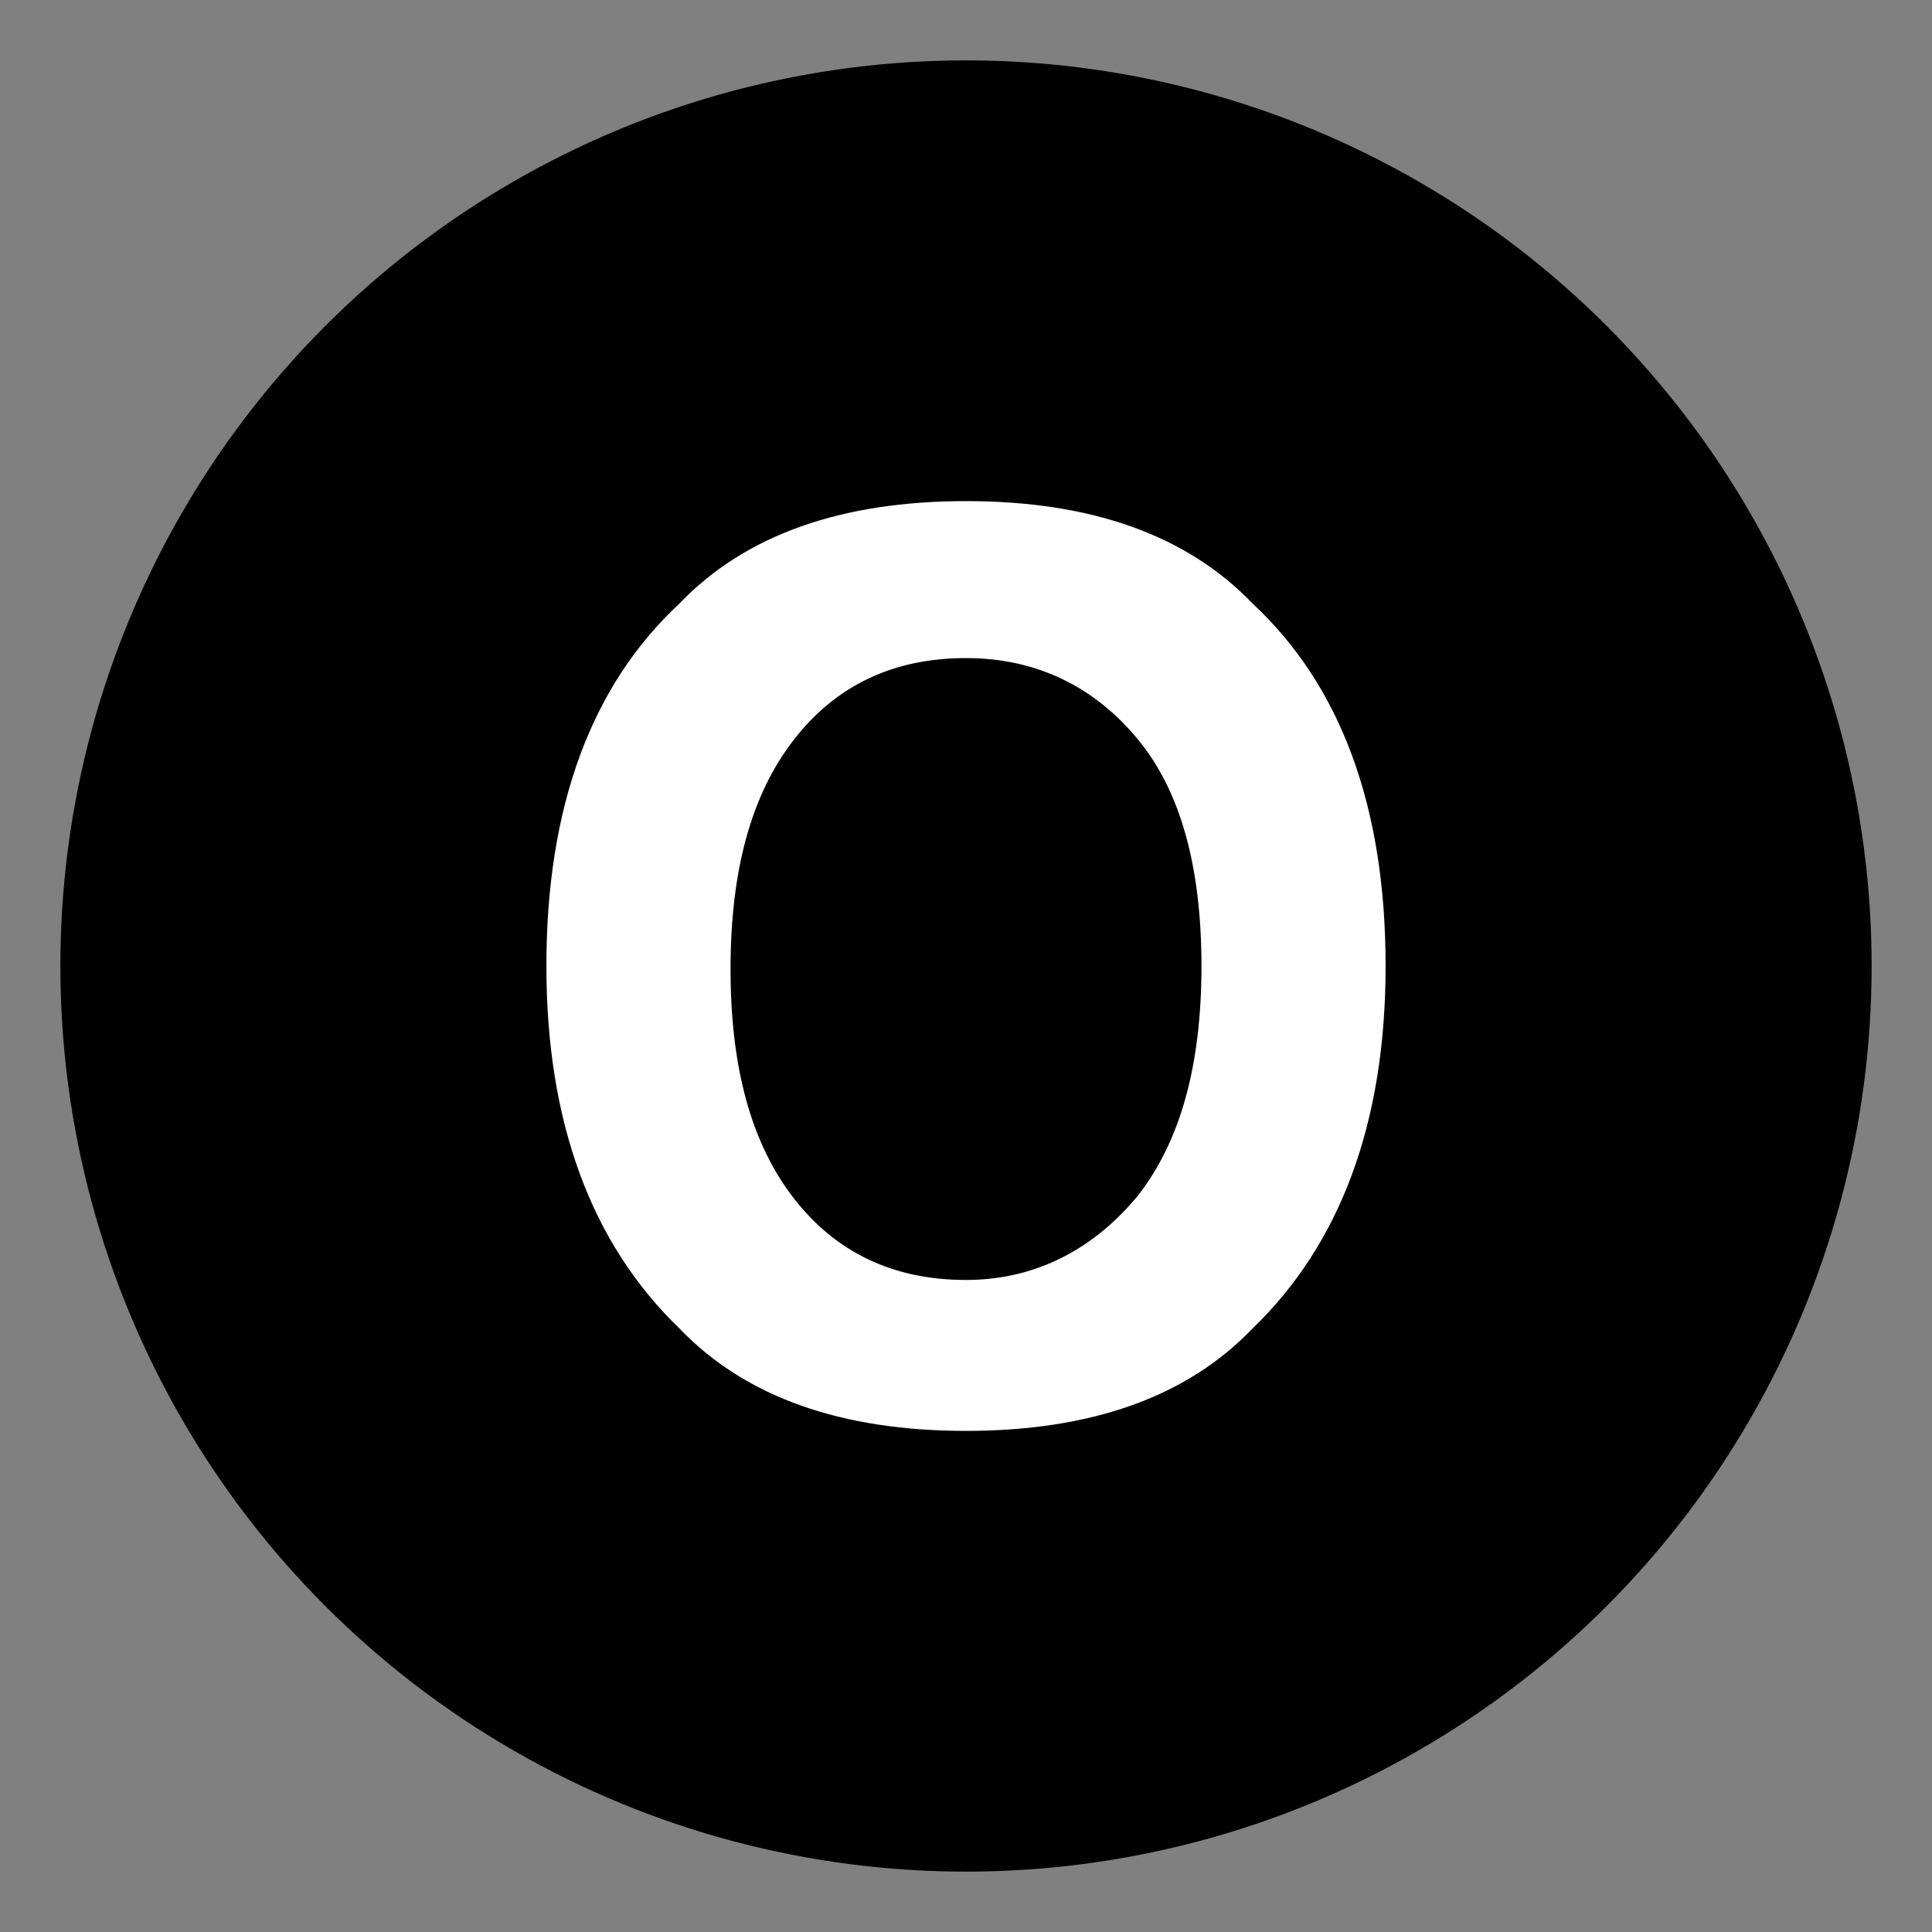
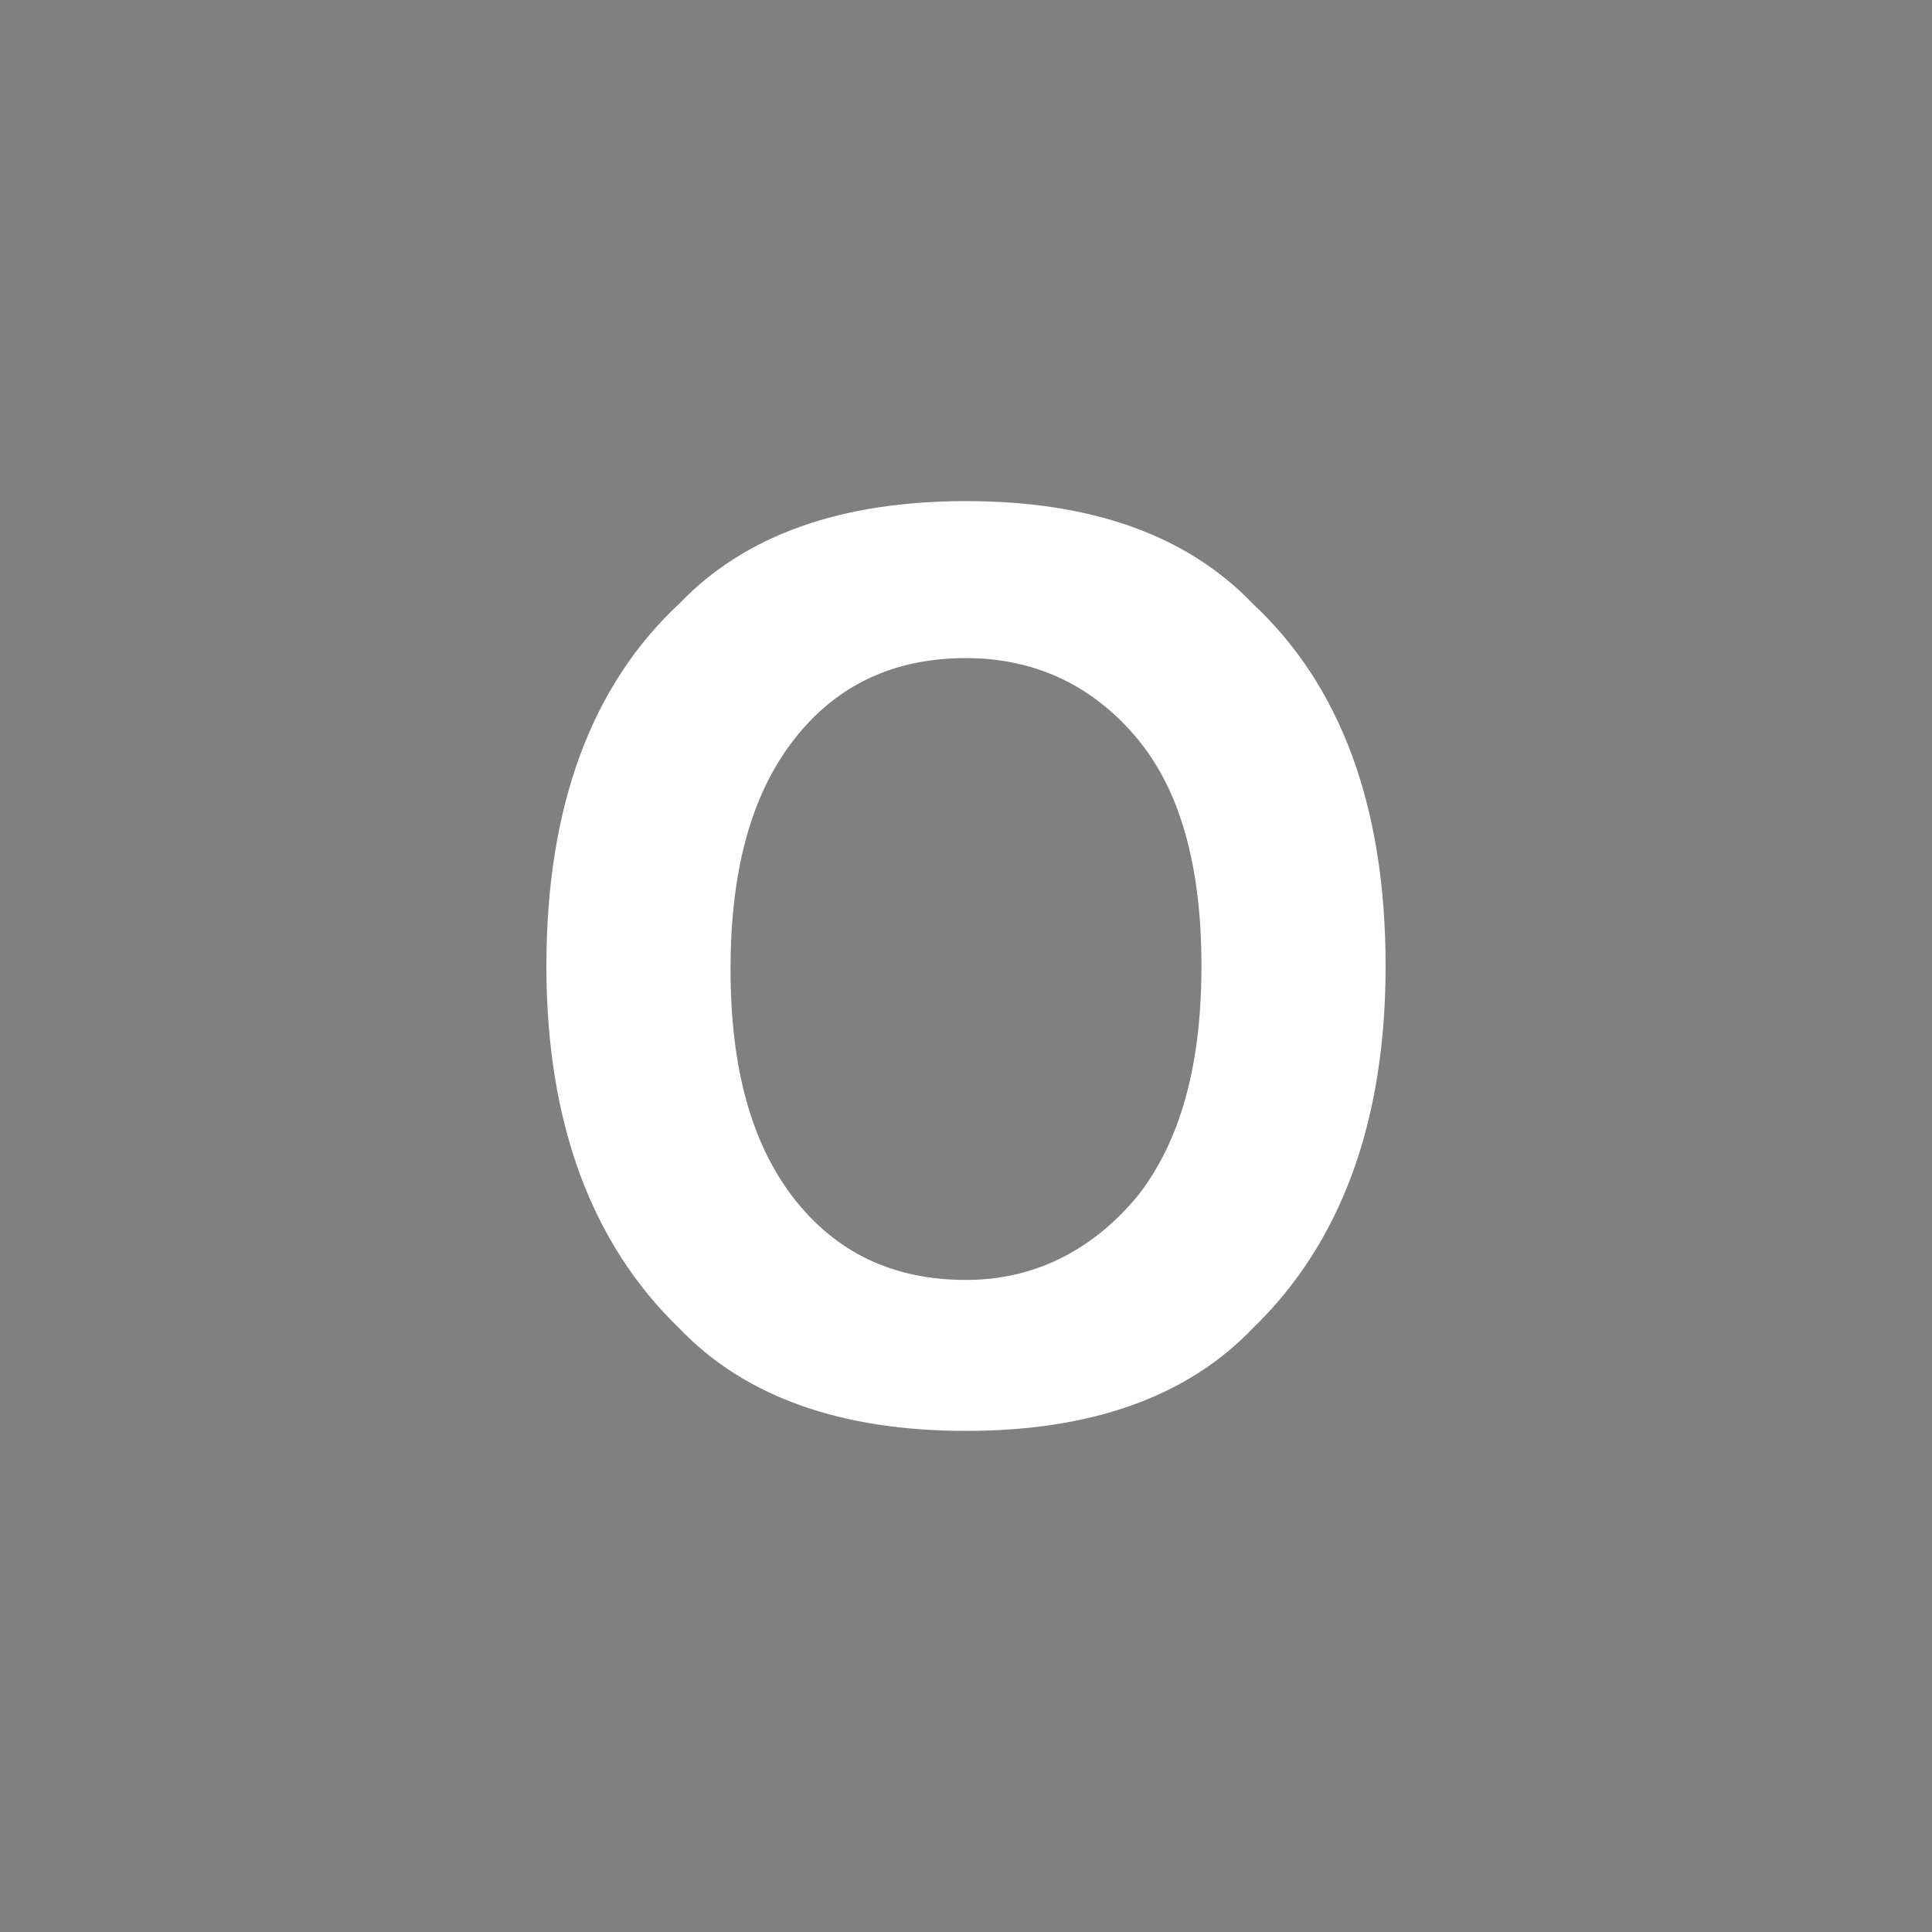
<svg xmlns="http://www.w3.org/2000/svg" width="800px" height="800px" viewBox="0 0 64 64" aria-hidden="true" role="img" preserveAspectRatio="xMidYMid meet">
  <rect x="0" y="0" width="64" height="64" fill="#808080" stroke="none" />
-   <circle cx="32" cy="32" r="30" fill="#000000" />
  <path d="M41.5 44c-2.2 2.3-5.4 3.4-9.5 3.4s-7.3-1.1-9.5-3.4c-2.9-2.8-4.4-6.8-4.4-12c0-5.3 1.5-9.3 4.4-12c2.2-2.3 5.4-3.4 9.5-3.4s7.3 1.1 9.5 3.4c2.9 2.7 4.4 6.7 4.4 12c0 5.2-1.5 9.2-4.4 12m-3.8-4.4c1.4-1.8 2.1-4.3 2.1-7.6s-.7-5.8-2.1-7.5s-3.3-2.7-5.7-2.7s-4.3.9-5.7 2.7s-2.1 4.3-2.1 7.6s.7 5.8 2.1 7.6s3.3 2.7 5.7 2.7s4.3-1.1 5.7-2.8" fill="#ffffff" />
</svg>